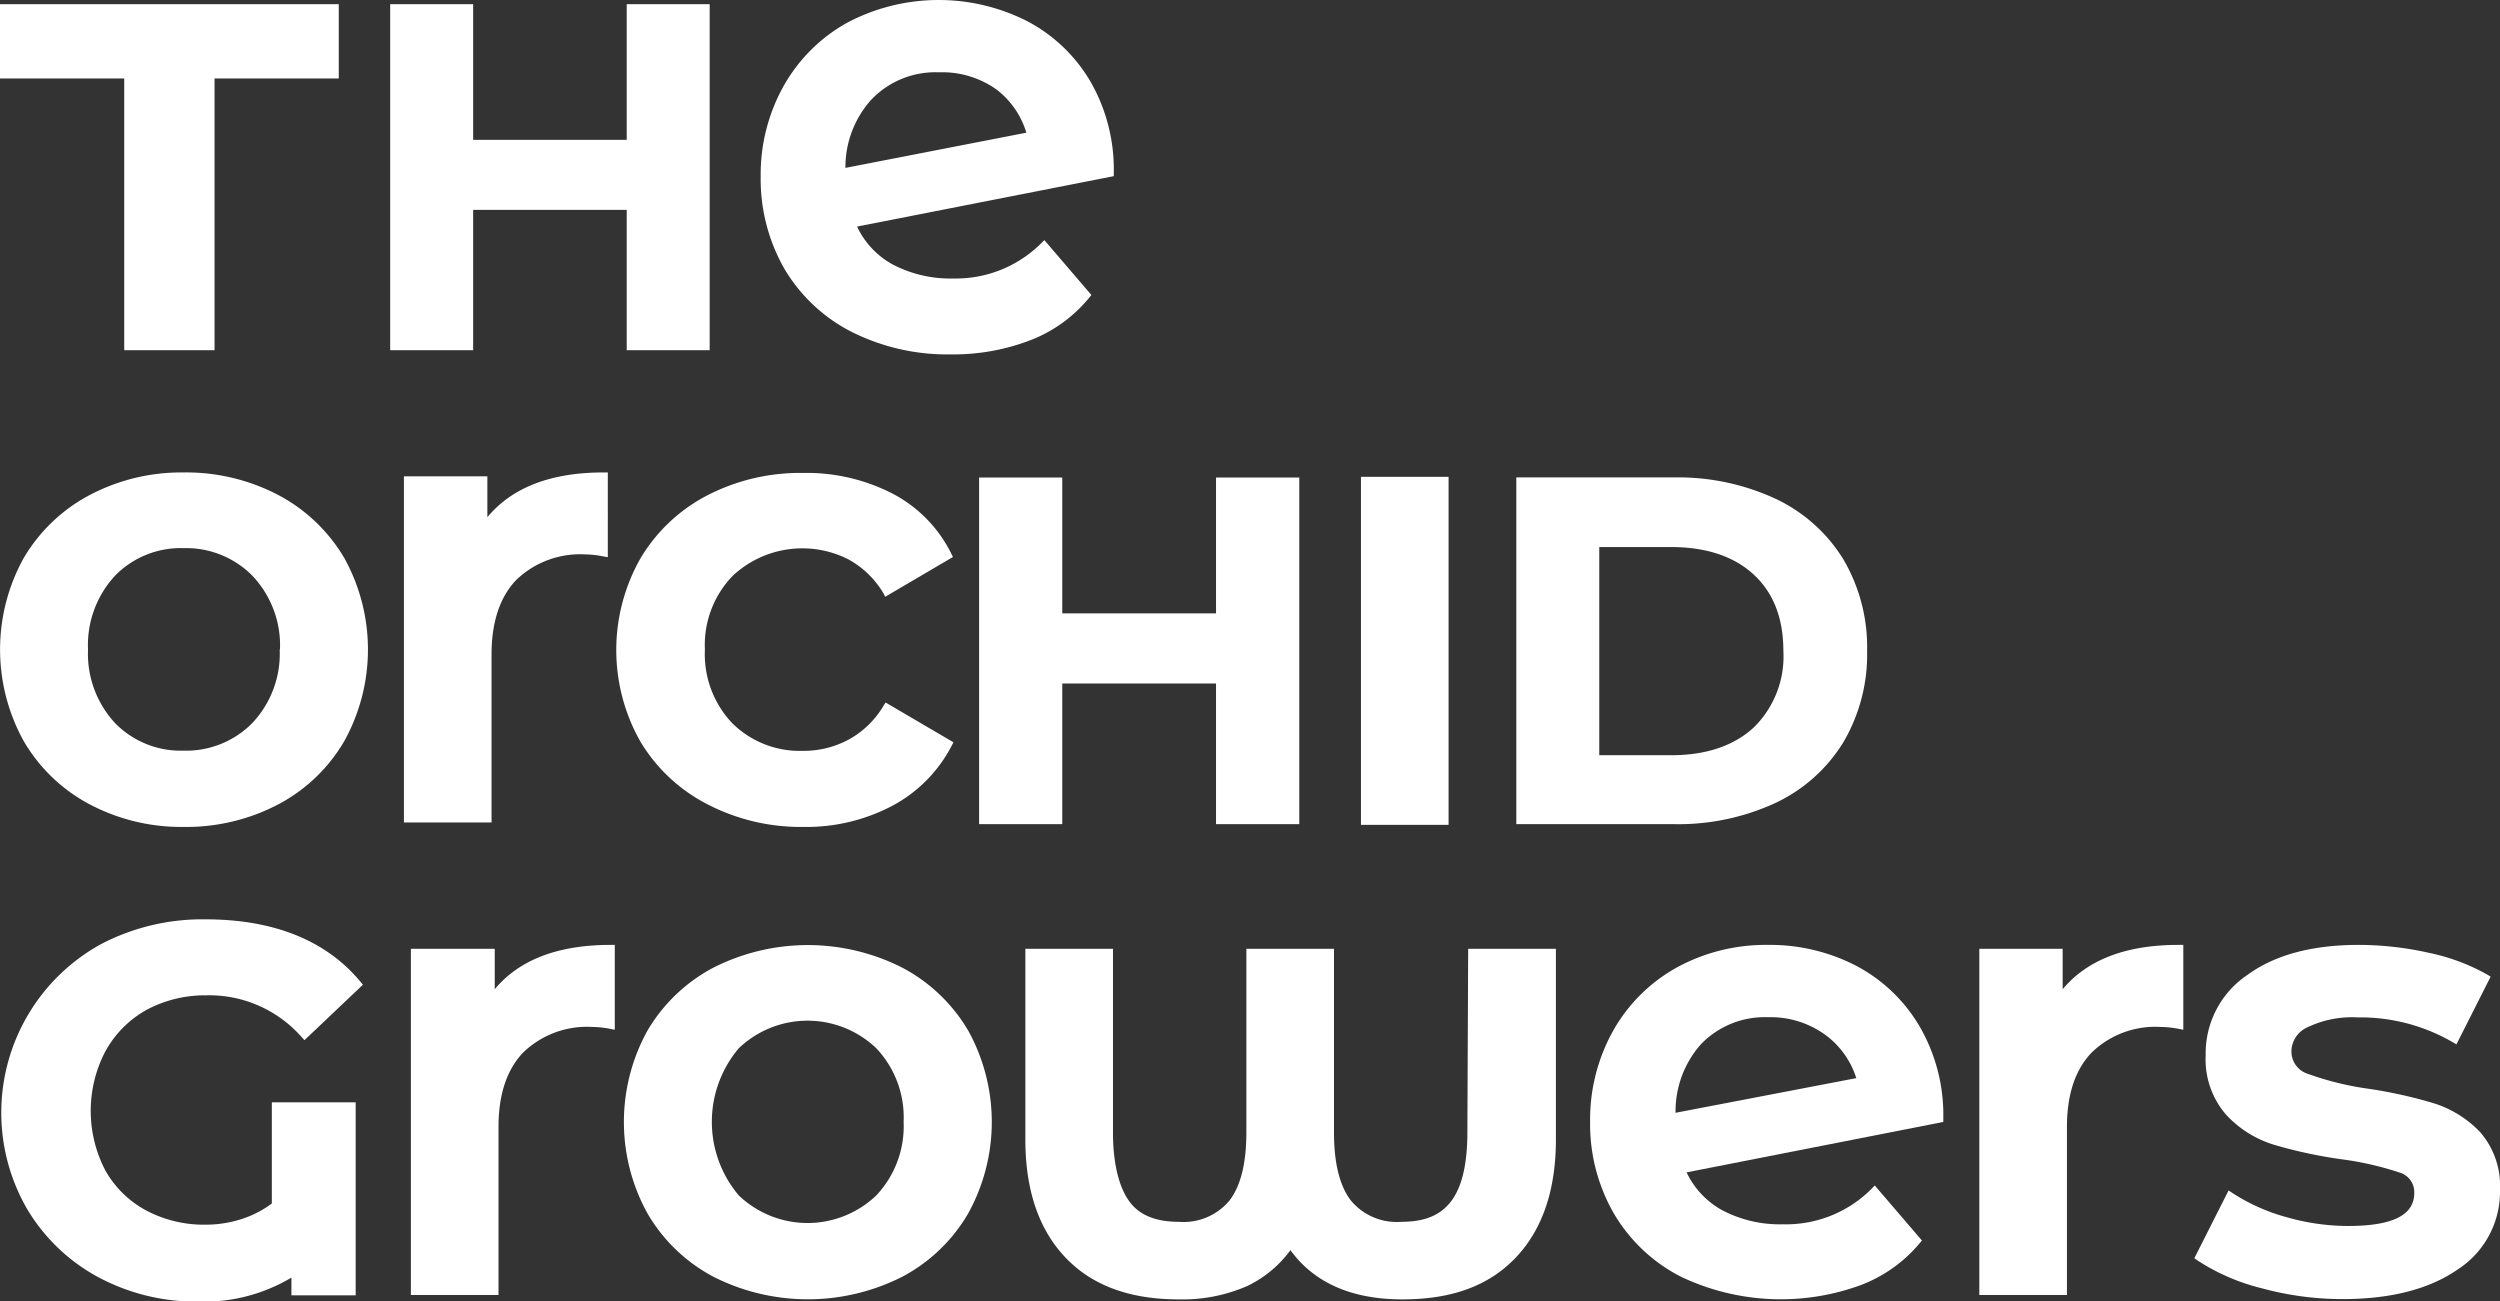
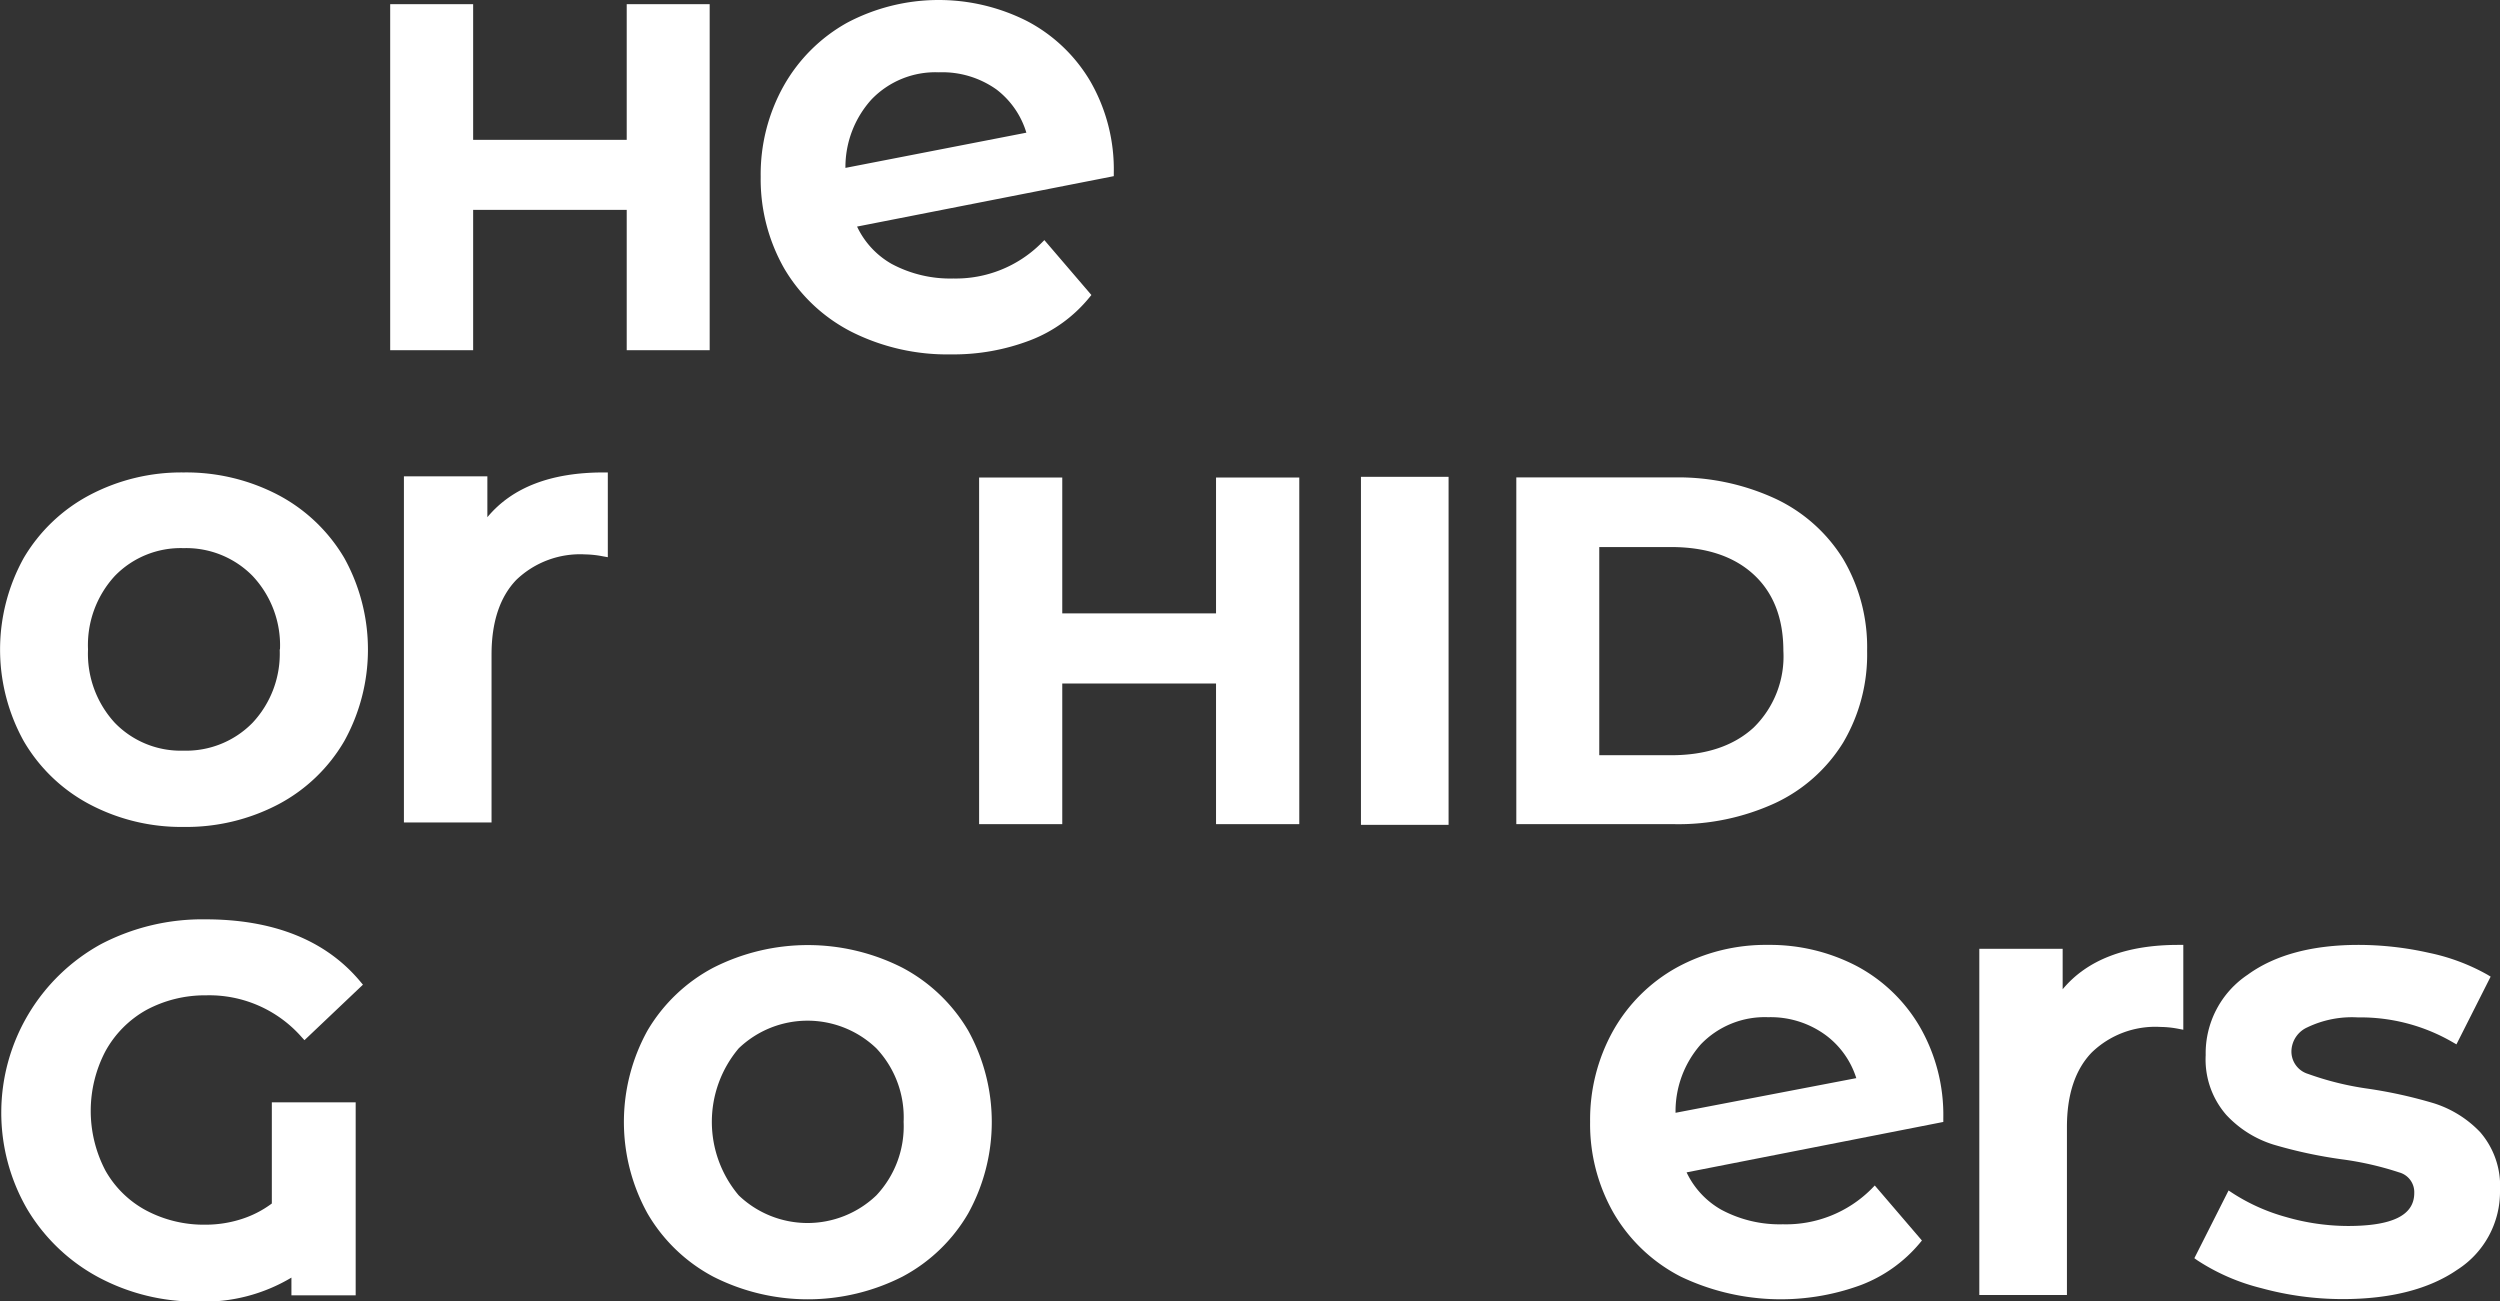
<svg xmlns="http://www.w3.org/2000/svg" id="Laag_1" data-name="Laag 1" viewBox="0 0 251.35 130.83">
  <rect x="0" y="0" width="251.35" height="130.83" fill="#333333" stroke="none" />
  <defs>
    <style>.cls-1{fill:#fff;}</style>
  </defs>
  <path class="cls-1" d="M28,49.78a19.94,19.94,0,0,0-9.55-2.28A19.74,19.74,0,0,0,9,49.78a16.81,16.81,0,0,0-6.62,6.33,19,19,0,0,0,0,18.39A16.68,16.68,0,0,0,9,80.86a19.74,19.74,0,0,0,9.48,2.28A19.91,19.91,0,0,0,28,80.86a16.68,16.68,0,0,0,6.62-6.36,19,19,0,0,0,0-18.39A16.81,16.81,0,0,0,28,49.78Zm.12,15.51a10.16,10.16,0,0,1-2.73,7.38,9.33,9.33,0,0,1-6.94,2.8,9.22,9.22,0,0,1-6.9-2.79,10.25,10.25,0,0,1-2.7-7.39,10.25,10.25,0,0,1,2.7-7.39,9.22,9.22,0,0,1,6.9-2.79,9.36,9.36,0,0,1,6.94,2.79A10.18,10.18,0,0,1,28.15,65.29Z" />
  <path class="cls-1" d="M49.42,65.8c0-3.26.84-5.78,2.48-7.49a9.26,9.26,0,0,1,6.94-2.57,9.9,9.9,0,0,1,1.76.19l.51.09V47.5h-.43C55.4,47.5,51.49,49,49,52V47.89H40.61v34.8h8.81Z" />
-   <path class="cls-1" d="M71.12,80.86a20.42,20.42,0,0,0,9.67,2.28A18.5,18.5,0,0,0,89.74,81,14.27,14.27,0,0,0,95.67,75l.19-.37-6.82-4-.23.36a9.21,9.21,0,0,1-3.49,3.37,9.54,9.54,0,0,1-4.59,1.13,9.64,9.64,0,0,1-7.1-2.77,10.07,10.07,0,0,1-2.76-7.41,10,10,0,0,1,2.79-7.41,10.24,10.24,0,0,1,11.66-1.65,9.32,9.32,0,0,1,3.49,3.38L89,60l6.81-4-.18-.36a13.6,13.6,0,0,0-5.87-6,18.85,18.85,0,0,0-9-2.09,20.34,20.34,0,0,0-9.7,2.28,16.83,16.83,0,0,0-6.68,6.33,18.68,18.68,0,0,0,0,18.39A16.78,16.78,0,0,0,71.12,80.86Z" />
  <polygon class="cls-1" points="106.8 48.01 98.44 48.01 98.44 82.86 106.8 82.86 106.8 68.72 122.26 68.72 122.26 82.86 130.63 82.86 130.63 48.01 122.26 48.01 122.26 61.67 106.8 61.67 106.8 48.01" />
  <rect class="cls-1" x="136.83" y="47.94" width="8.81" height="34.99" />
  <path class="cls-1" d="M178.48,80.74a16,16,0,0,0,6.83-6.08,17.4,17.4,0,0,0,2.41-9.23,17.42,17.42,0,0,0-2.41-9.23,16,16,0,0,0-6.83-6.07A23.3,23.3,0,0,0,168.28,48H152.45V82.86h15.83A23.3,23.3,0,0,0,178.48,80.74Zm.82-15.31a10,10,0,0,1-3,7.73c-2,1.83-4.77,2.77-8.28,2.77h-7.23V55H168c3.51,0,6.3.92,8.29,2.74S179.3,62.13,179.3,65.43Z" />
  <path class="cls-1" d="M14.72,101.54a12.45,12.45,0,0,1,6-1.47,12.37,12.37,0,0,1,9.59,4.18l.3.33L36.49,99l-.26-.31c-3.46-4.15-8.71-6.26-15.59-6.26a22,22,0,0,0-10.5,2.5,19.34,19.34,0,0,0-7.41,26.63,18.55,18.55,0,0,0,7.12,6.83,20.77,20.77,0,0,0,10.09,2.47,17.11,17.11,0,0,0,9.36-2.41v1.78h6.46V110.83H27.33V121a10.39,10.39,0,0,1-3,1.55,11.8,11.8,0,0,1-3.65.58,12.38,12.38,0,0,1-6-1.44,10.25,10.25,0,0,1-4.08-4,12.92,12.92,0,0,1,0-12A10.57,10.57,0,0,1,14.72,101.54Z" />
-   <path class="cls-1" d="M49.74,99.46V95.39H41.31V130.2h8.81V113.3c0-3.26.84-5.77,2.48-7.48a9.22,9.22,0,0,1,6.94-2.57,9.81,9.81,0,0,1,1.76.18l.51.1V95h-.43C56.1,95,52.19,96.5,49.74,99.46Z" />
  <path class="cls-1" d="M90.72,97.29a21,21,0,0,0-19,0,16.78,16.78,0,0,0-6.62,6.32,19,19,0,0,0,0,18.39,16.68,16.68,0,0,0,6.62,6.36,21,21,0,0,0,19,0A16.68,16.68,0,0,0,97.34,122a19,19,0,0,0,0-18.39A16.78,16.78,0,0,0,90.72,97.29Zm.13,15.5a10.14,10.14,0,0,1-2.74,7.39,10,10,0,0,1-13.84,0,11.46,11.46,0,0,1,0-14.78,10,10,0,0,1,13.84,0A10.12,10.12,0,0,1,90.85,112.79Z" />
-   <path class="cls-1" d="M147.53,113.87c0,3.11-.53,5.42-1.6,6.86s-2.68,2.11-5,2.11a6,6,0,0,1-5.12-2.15c-1.12-1.46-1.69-3.75-1.69-6.82V95.39h-8.81v18.48c0,3.07-.57,5.36-1.69,6.82a6,6,0,0,1-5.12,2.15c-2.33,0-4-.69-5-2.11s-1.6-3.75-1.6-6.86V95.39h-8.81v19.18c0,5.05,1.33,9,4,11.83s6.47,4.24,11.41,4.24a16.22,16.22,0,0,0,6.89-1.34,11.55,11.55,0,0,0,4.35-3.61c2.39,3.29,6.17,4.95,11.25,4.95s8.78-1.42,11.44-4.24,4-6.78,4-11.83V95.39h-8.82Z" />
  <path class="cls-1" d="M186.66,97.12A18.86,18.86,0,0,0,177.78,95a18.66,18.66,0,0,0-9.21,2.28,16.55,16.55,0,0,0-6.39,6.36,18.31,18.31,0,0,0-2.31,9.14,18,18,0,0,0,2.38,9.21,16.54,16.54,0,0,0,6.75,6.37,23.35,23.35,0,0,0,18.09.84A14.36,14.36,0,0,0,193,125l.23-.28-4.74-5.53-.33.34a12.14,12.14,0,0,1-8.91,3.56,12.39,12.39,0,0,1-6.2-1.47,8.48,8.48,0,0,1-3.48-3.75l25.46-5,.35-.07v-.36A17.74,17.74,0,0,0,193,103.2,16.09,16.09,0,0,0,186.66,97.12Zm0,11.27-18.2,3.49A10.17,10.17,0,0,1,171,105h0a8.91,8.91,0,0,1,6.77-2.73,9.36,9.36,0,0,1,5.81,1.82A8.6,8.6,0,0,1,186.63,108.39Z" />
  <path class="cls-1" d="M207.38,99.46V95.39H199V130.2h8.81V113.3c0-3.26.84-5.77,2.49-7.48a9.18,9.18,0,0,1,6.93-2.57,9.81,9.81,0,0,1,1.76.18l.52.1V95H219C213.75,95,209.84,96.5,207.38,99.46Z" />
  <path class="cls-1" d="M249.36,113.83a11,11,0,0,0-4.67-2.91,46.8,46.8,0,0,0-6.73-1.48,30,30,0,0,1-5.91-1.47,2.35,2.35,0,0,1-1.67-2.3,2.69,2.69,0,0,1,1.6-2.38,10.35,10.35,0,0,1,5.08-1,18.46,18.46,0,0,1,9.51,2.48l.4.23,3.44-6.81-.35-.21a20.4,20.4,0,0,0-5.84-2.18,32.39,32.39,0,0,0-7.09-.8c-4.65,0-8.4,1-11.15,3a9.5,9.5,0,0,0-4.22,8.08,8.47,8.47,0,0,0,2.06,6,10.88,10.88,0,0,0,4.76,3,46.43,46.43,0,0,0,6.89,1.48,31.7,31.7,0,0,1,5.73,1.31,2.06,2.06,0,0,1,1.53,2.07c0,2.24-2.18,3.32-6.68,3.32a22.53,22.53,0,0,1-6.21-.9,19.26,19.26,0,0,1-5.37-2.4l-.41-.27-3.44,6.81.31.22a20.92,20.92,0,0,0,6.42,2.79,30.92,30.92,0,0,0,8.19,1.1c4.81,0,8.68-1,11.5-2.94a9.3,9.3,0,0,0,4.31-8A8.25,8.25,0,0,0,249.36,113.83Z" />
  <path class="cls-1" d="M85.61,33.36a21.43,21.43,0,0,0,10,2.27,21.57,21.57,0,0,0,8-1.43,14.26,14.26,0,0,0,5.89-4.26l.23-.28-4.73-5.52-.33.33A12.16,12.16,0,0,1,95.85,28a12.46,12.46,0,0,1-6.21-1.47,8.46,8.46,0,0,1-3.47-3.75l25.46-5,.35-.07V17.4a17.74,17.74,0,0,0-2.35-9.21,16,16,0,0,0-6.37-6.07,19.68,19.68,0,0,0-18.08.16,16.55,16.55,0,0,0-6.39,6.36,18.21,18.21,0,0,0-2.31,9.14A18.13,18.13,0,0,0,78.85,27,16.61,16.61,0,0,0,85.61,33.36ZM85,16.88A10.13,10.13,0,0,1,87.62,10h0a8.9,8.9,0,0,1,6.77-2.73A9.4,9.4,0,0,1,100.19,9a8.56,8.56,0,0,1,3,4.34Z" />
  <polygon class="cls-1" points="47.57 21.1 63.01 21.1 63.01 35.21 71.35 35.21 71.35 0.42 63.01 0.42 63.01 14.06 47.57 14.06 47.57 0.42 39.23 0.42 39.23 35.21 47.57 35.21 47.57 21.1" />
-   <polygon class="cls-1" points="12.49 35.21 21.57 35.21 21.57 7.89 34.06 7.89 34.06 0.42 0 0.42 0 7.89 12.49 7.89 12.49 35.21" />
</svg>